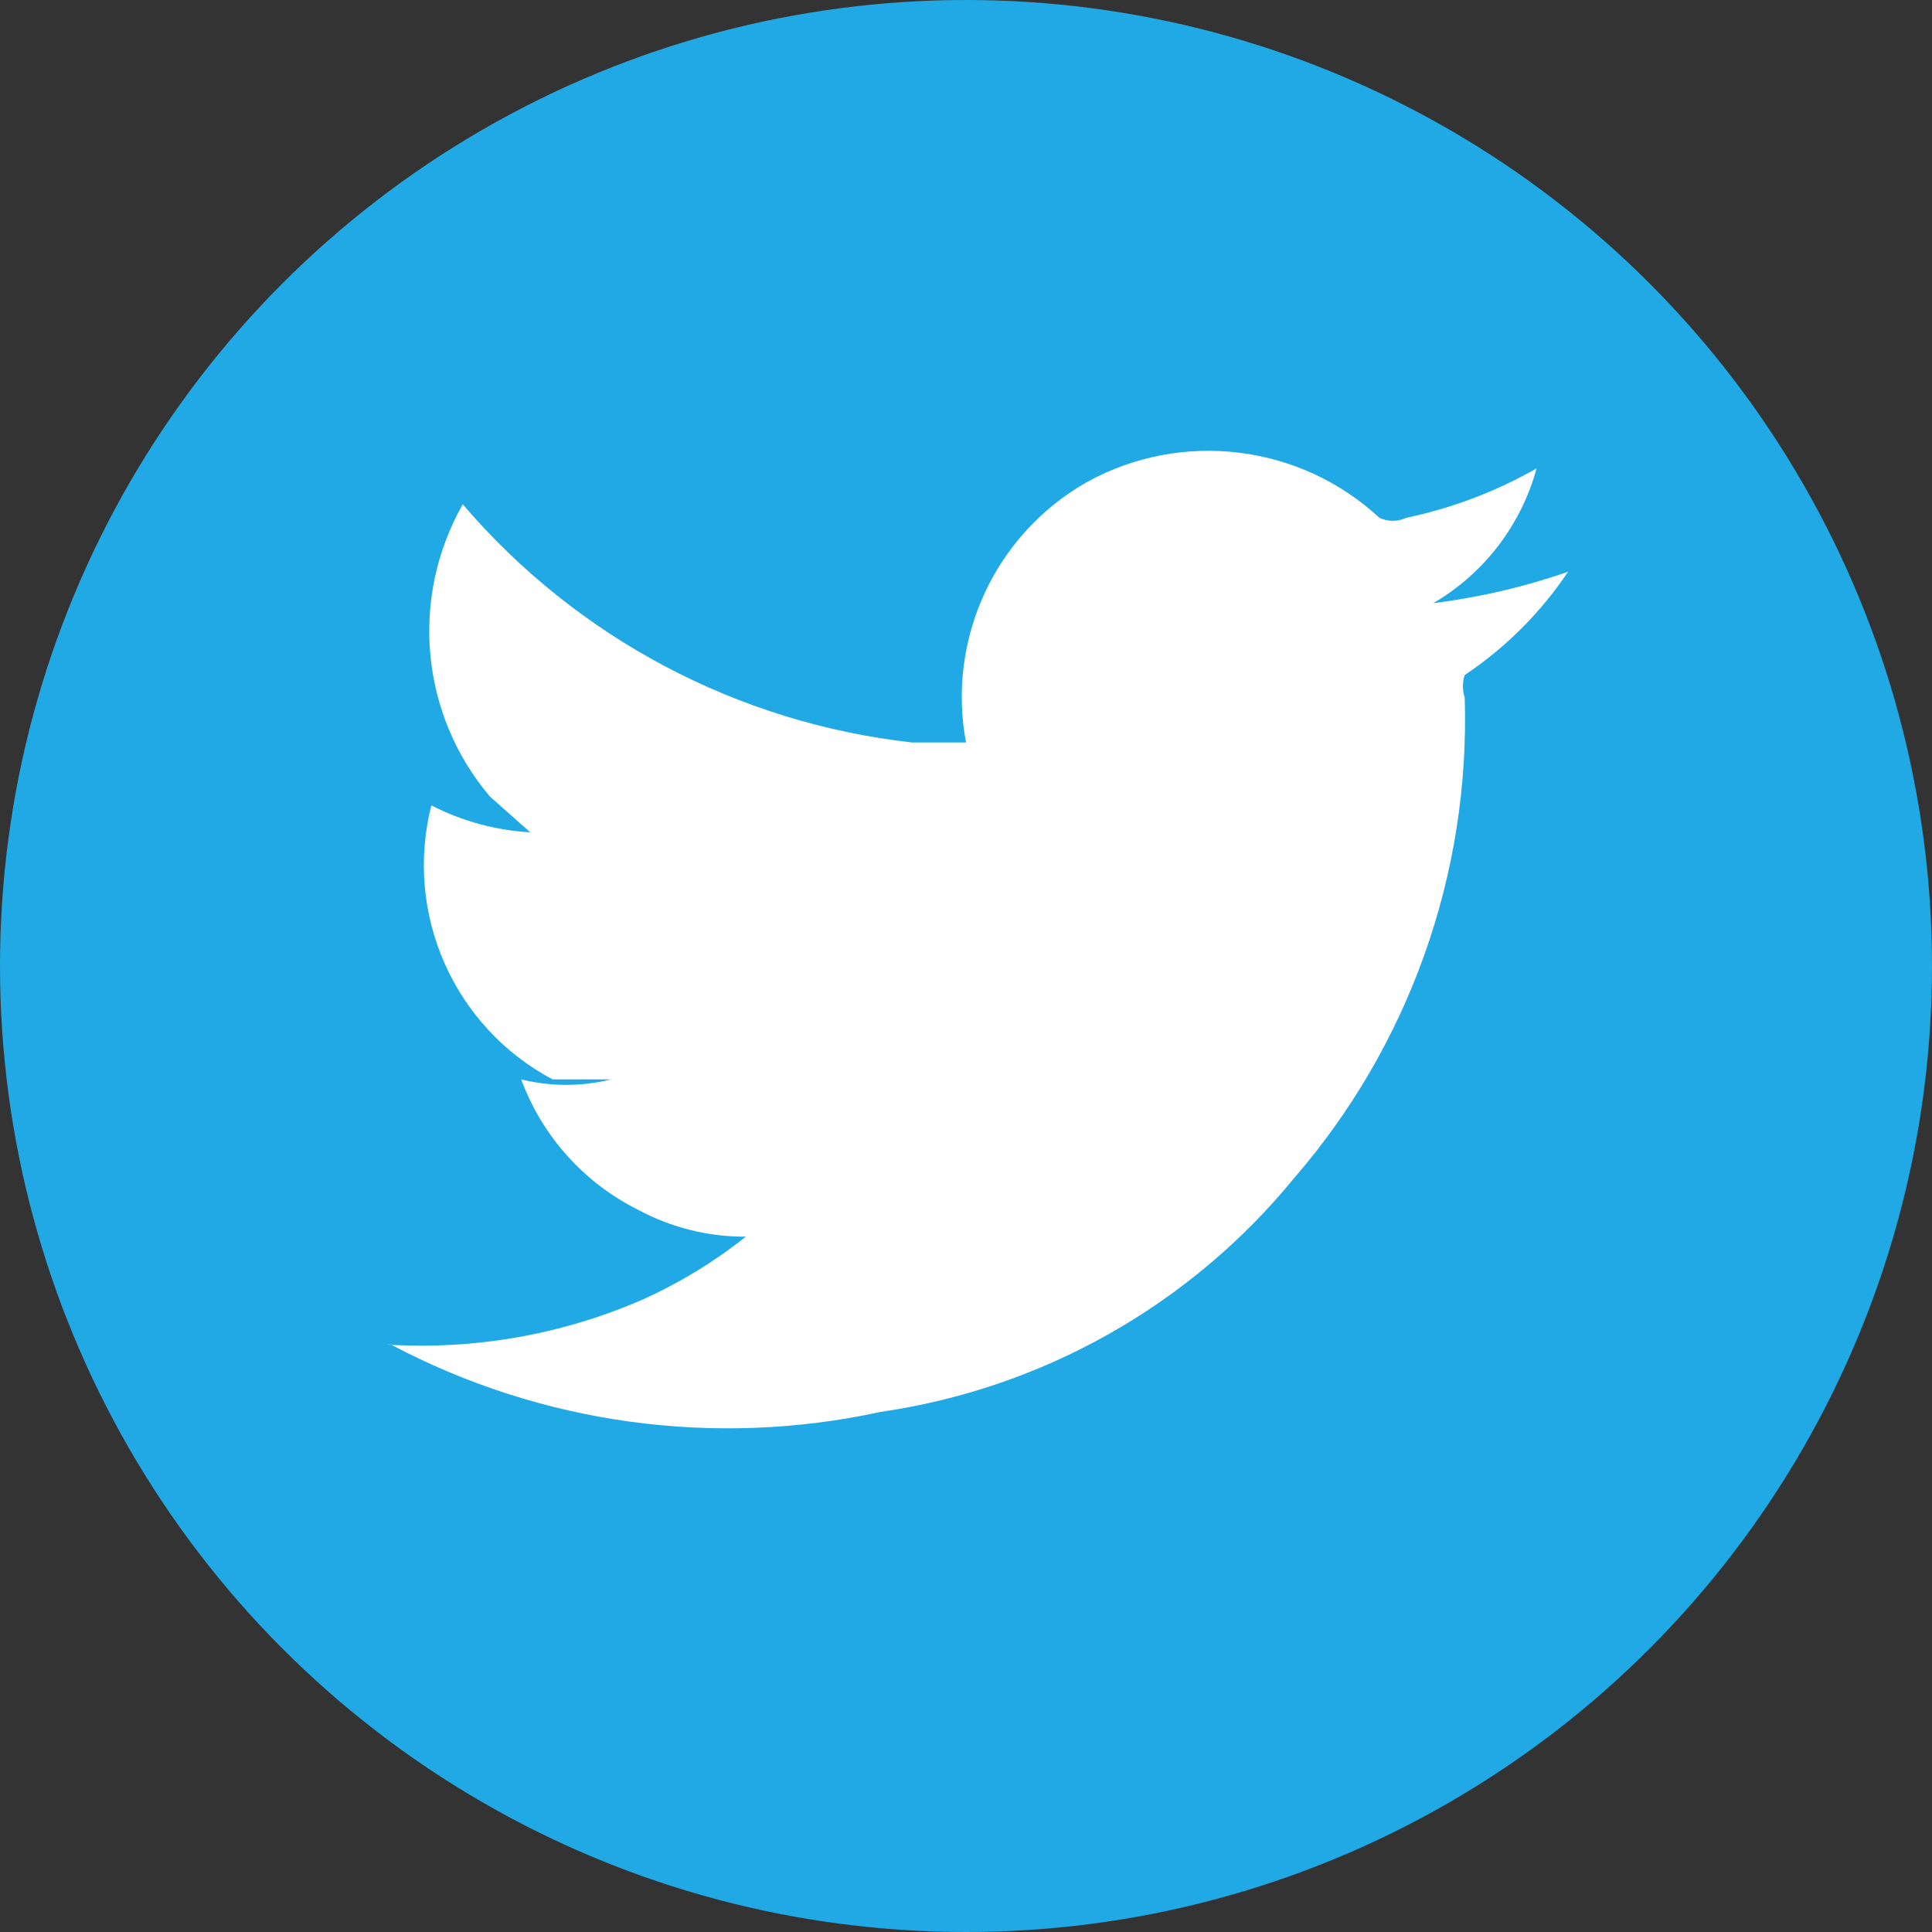
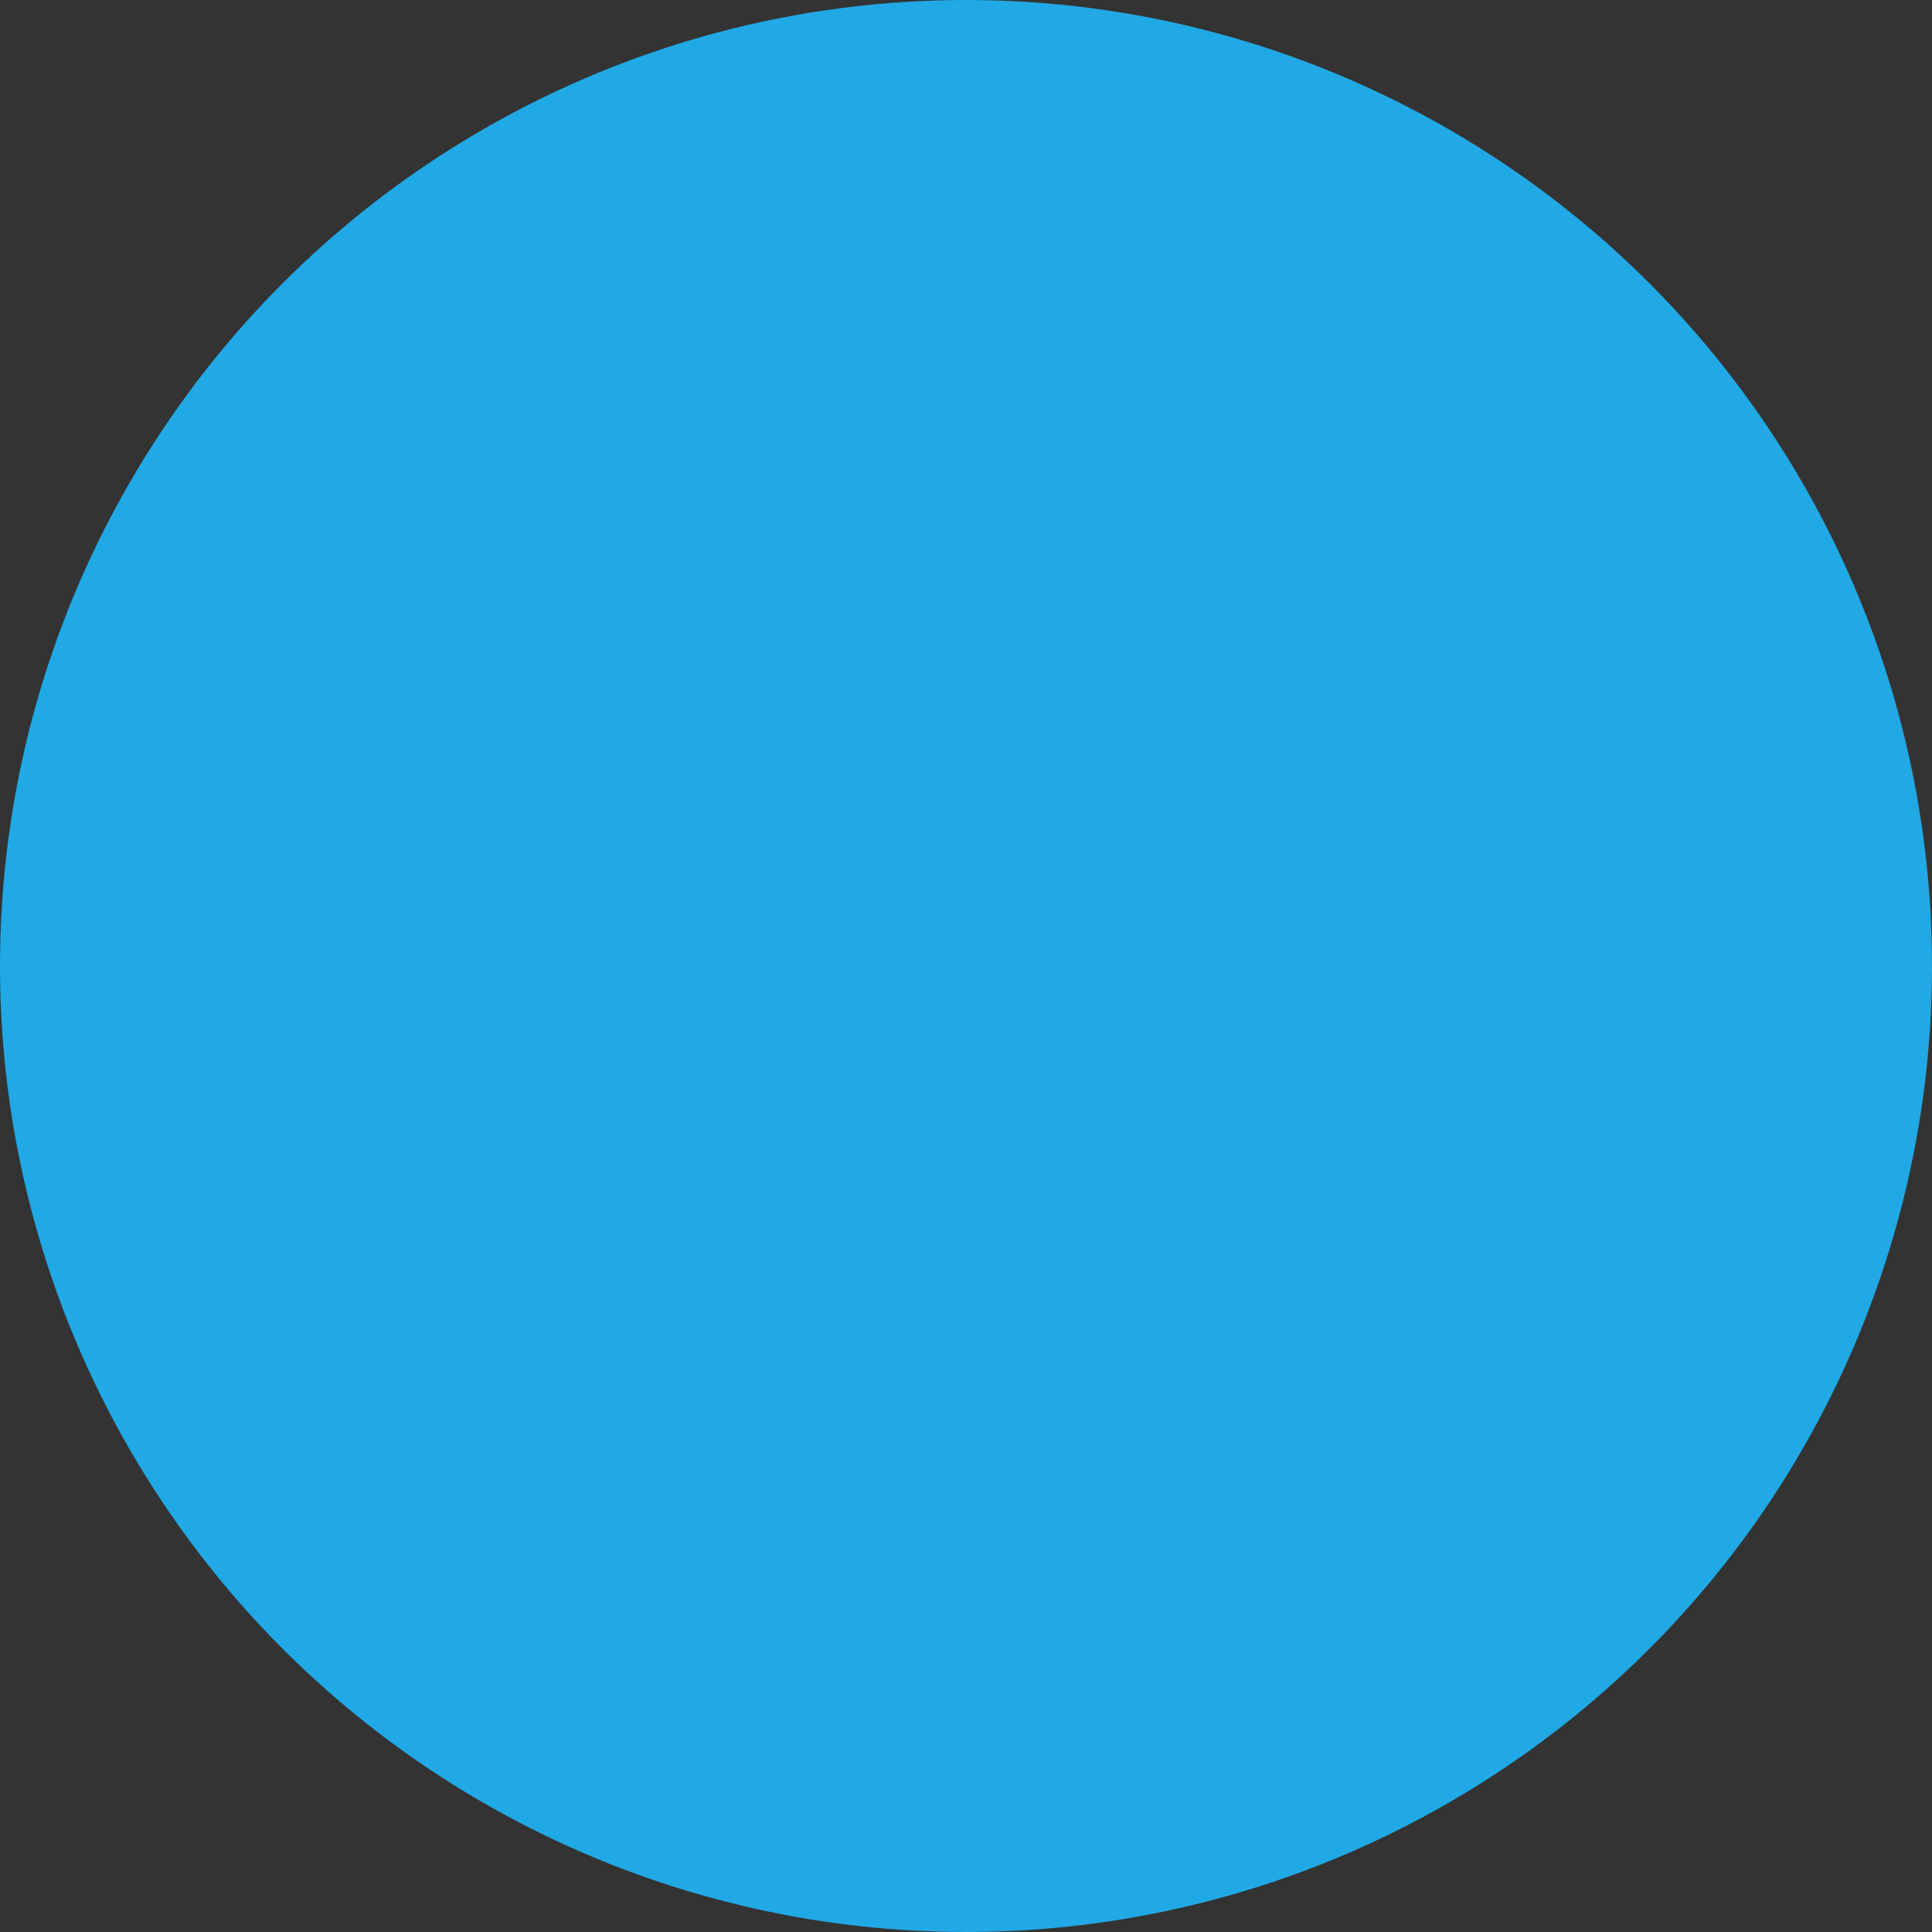
<svg xmlns="http://www.w3.org/2000/svg" width="30px" height="30px" viewBox="0 0 30 30" version="1.1">
  <rect x="0" y="0" width="30" height="30" fill="#333333" stroke="none" />
  <title>twitter_icon_normal</title>
  <g id="Page-1" stroke="none" stroke-width="1" fill="none" fill-rule="evenodd">
    <g id="sprite_social_networks.svg" transform="translate(-624, -226)">
      <g id="sprite_social_networks" transform="translate(464, 226)">
        <g id="twitter_icon_normal" transform="translate(160, 0)">
          <circle id="Oval" fill="#20A9E5" fill-rule="nonzero" cx="15" cy="15" r="15" />
-           <path d="M6,20.878 C7.362,20.965 8.726,20.725 9.977,20.18 C10.55,19.922 11.089,19.594 11.581,19.203 C10.997,19.206 10.421,19.062 9.907,18.785 C9.067,18.365 8.419,17.642 8.093,16.761 C8.093,16.761 8.093,16.761 8.093,16.761 C8.551,16.874 9.03,16.874 9.488,16.761 L8.581,16.761 C7.048,15.947 6.27,14.189 6.698,12.506 C6.698,12.506 6.698,12.506 6.698,12.506 C7.174,12.751 7.697,12.893 8.233,12.924 L7.605,12.366 C6.528,11.092 6.361,9.281 7.186,7.831 C7.186,7.831 7.186,7.831 7.186,7.831 C8.958,9.905 11.452,11.226 14.163,11.529 L15,11.529 C15,11.529 15,11.529 15,11.529 C14.698,9.916 15.455,8.29 16.884,7.482 C18.358,6.673 20.185,6.898 21.419,8.04 C21.551,8.103 21.705,8.103 21.837,8.04 C22.547,7.891 23.23,7.632 23.86,7.273 L23.86,7.273 C23.62,8.154 23.044,8.905 22.256,9.366 C22.969,9.277 23.67,9.114 24.349,8.878 C24.349,8.878 24.349,8.878 24.349,8.878 C23.924,9.512 23.379,10.057 22.744,10.482 C22.707,10.596 22.707,10.718 22.744,10.831 C22.83,13.564 21.883,16.229 20.093,18.296 C18.482,20.265 16.192,21.559 13.674,21.924 C11.096,22.485 8.401,22.114 6.07,20.878 L6,20.878 Z" id="Path" fill="#FFFFFF" />
        </g>
      </g>
    </g>
  </g>
</svg>